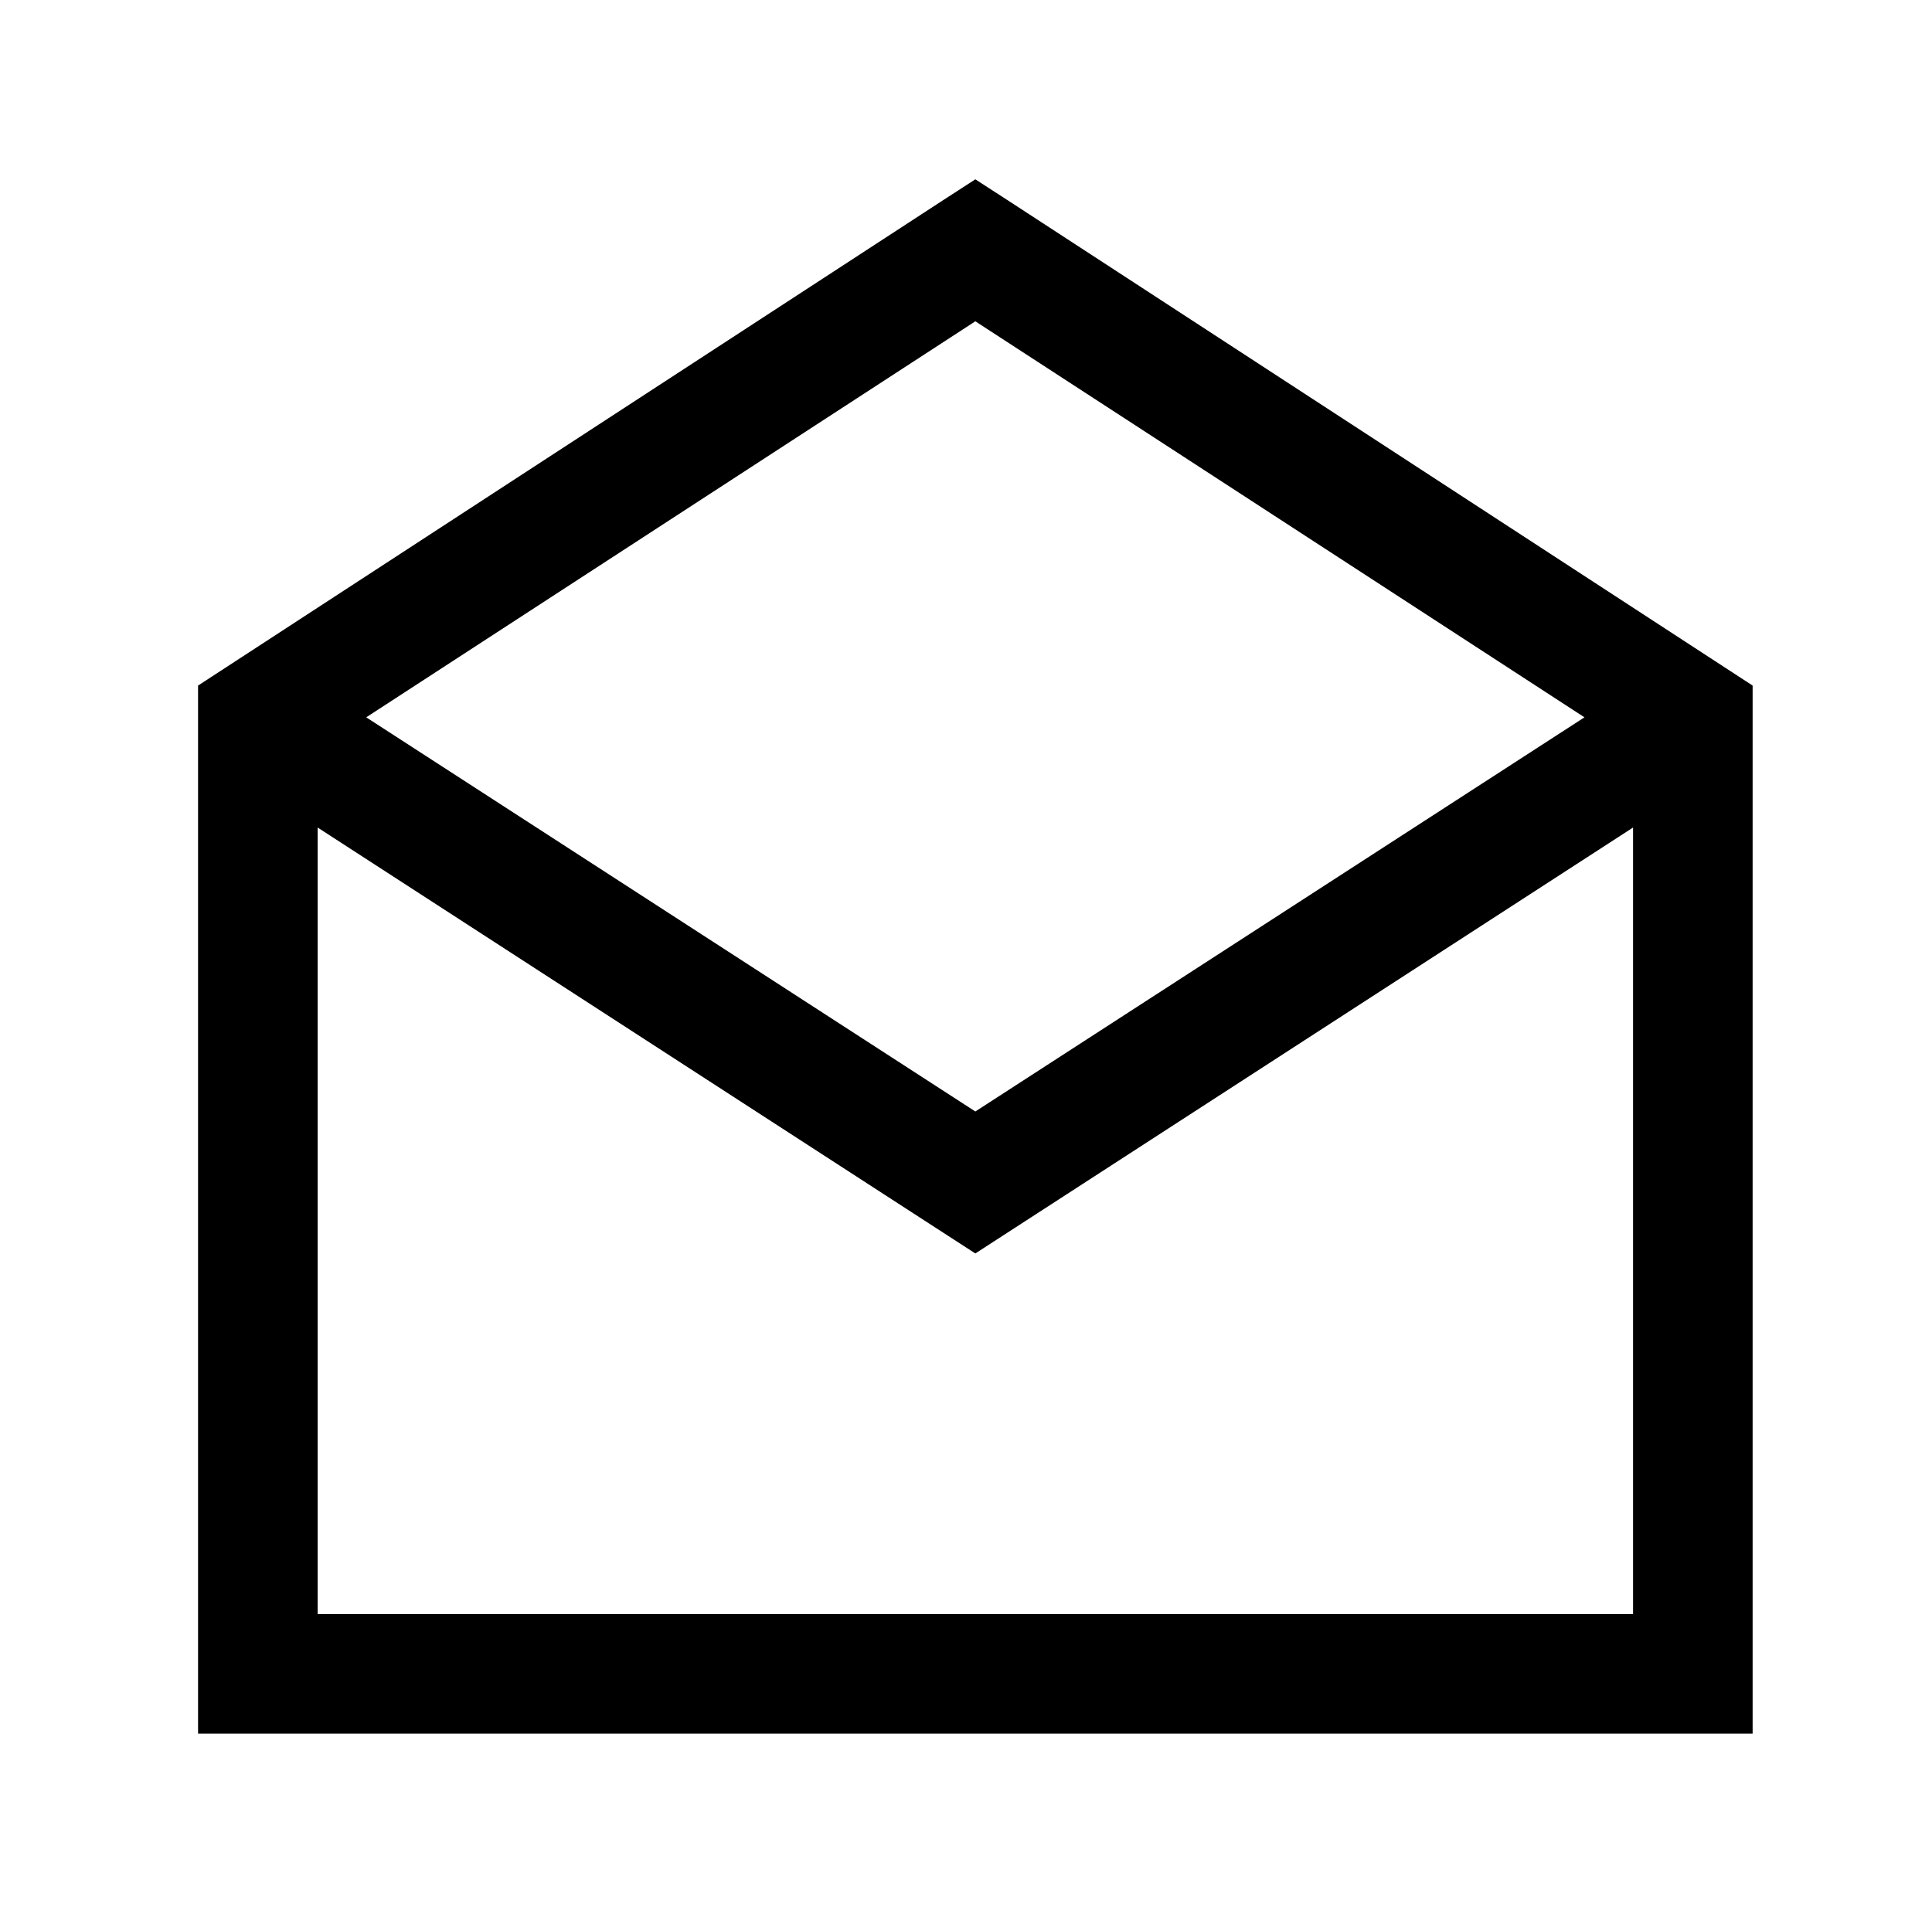
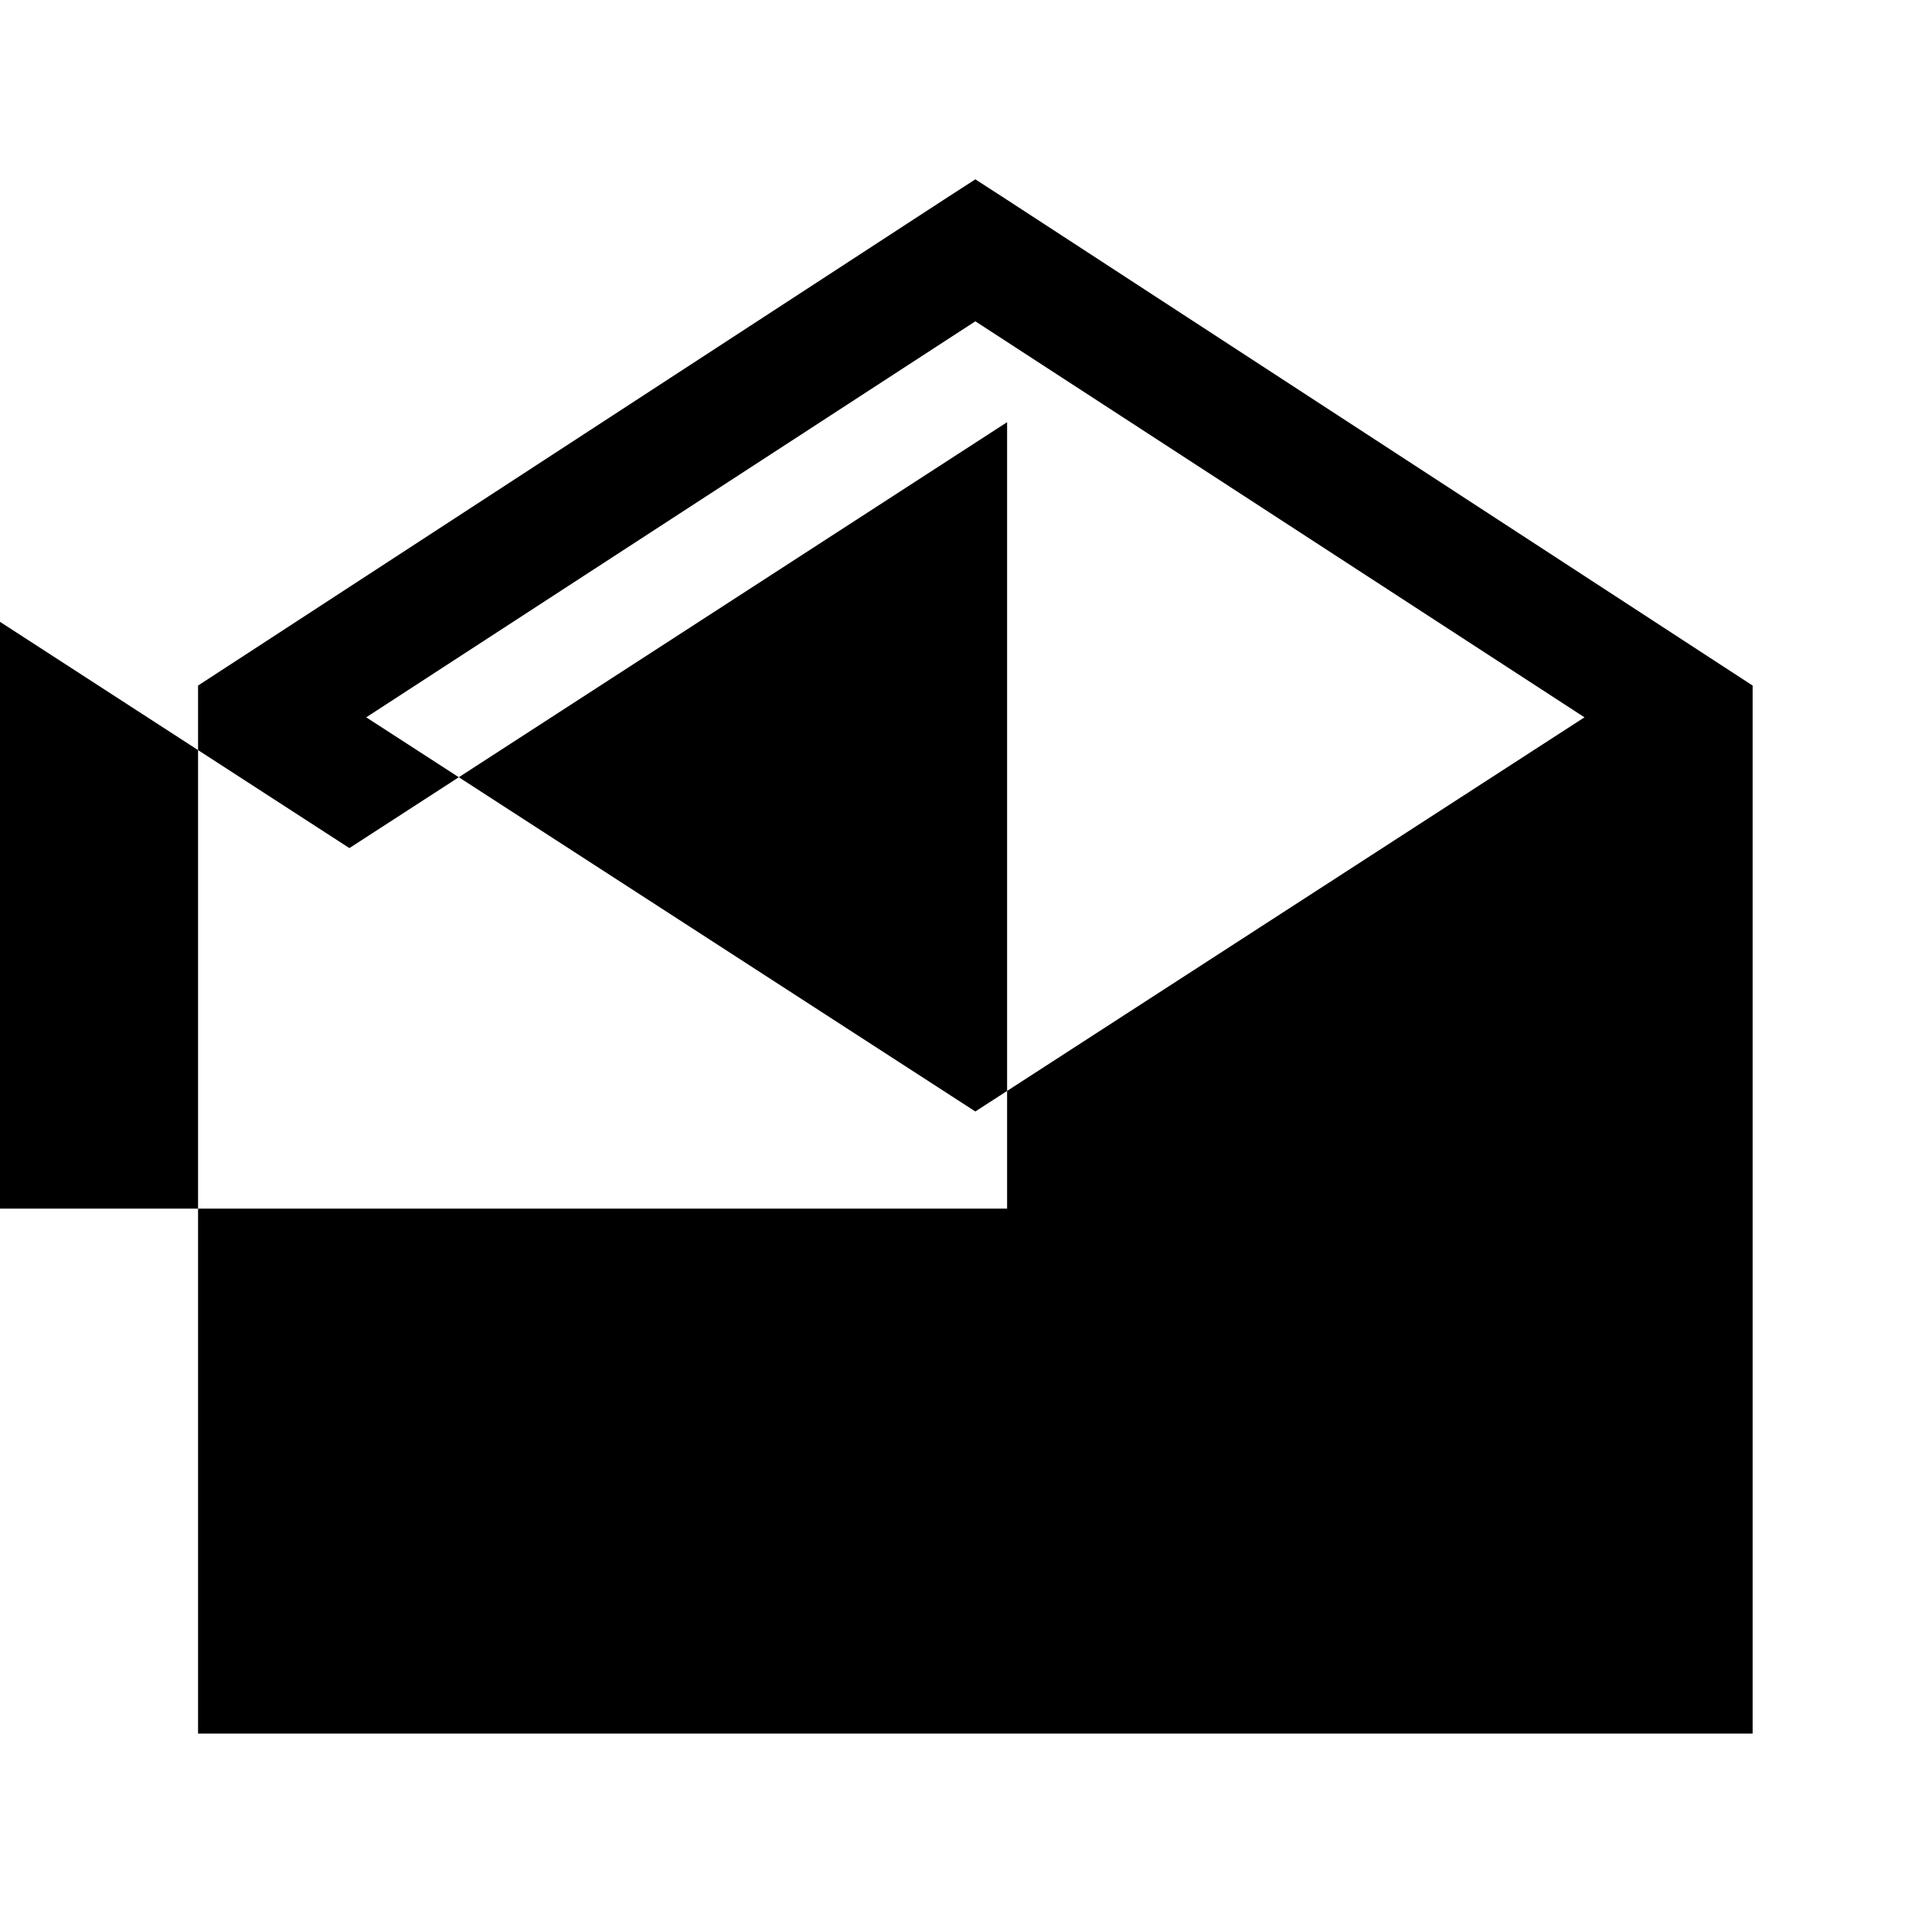
<svg xmlns="http://www.w3.org/2000/svg" version="1.1" viewBox="-10 0 1034 1024">
-   <path fill="currentColor" d="M512 96l-17 11l-399 260v561h832v-561l-399 -260zM512 172l326 212l-326 211l-326 -211zM160 443l335 217l17 11l352 -228v421h-704v-421z" />
+   <path fill="currentColor" d="M512 96l-17 11l-399 260v561h832v-561l-399 -260zM512 172l326 212l-326 211l-326 -211zM160 443l17 11l352 -228v421h-704v-421z" />
</svg>